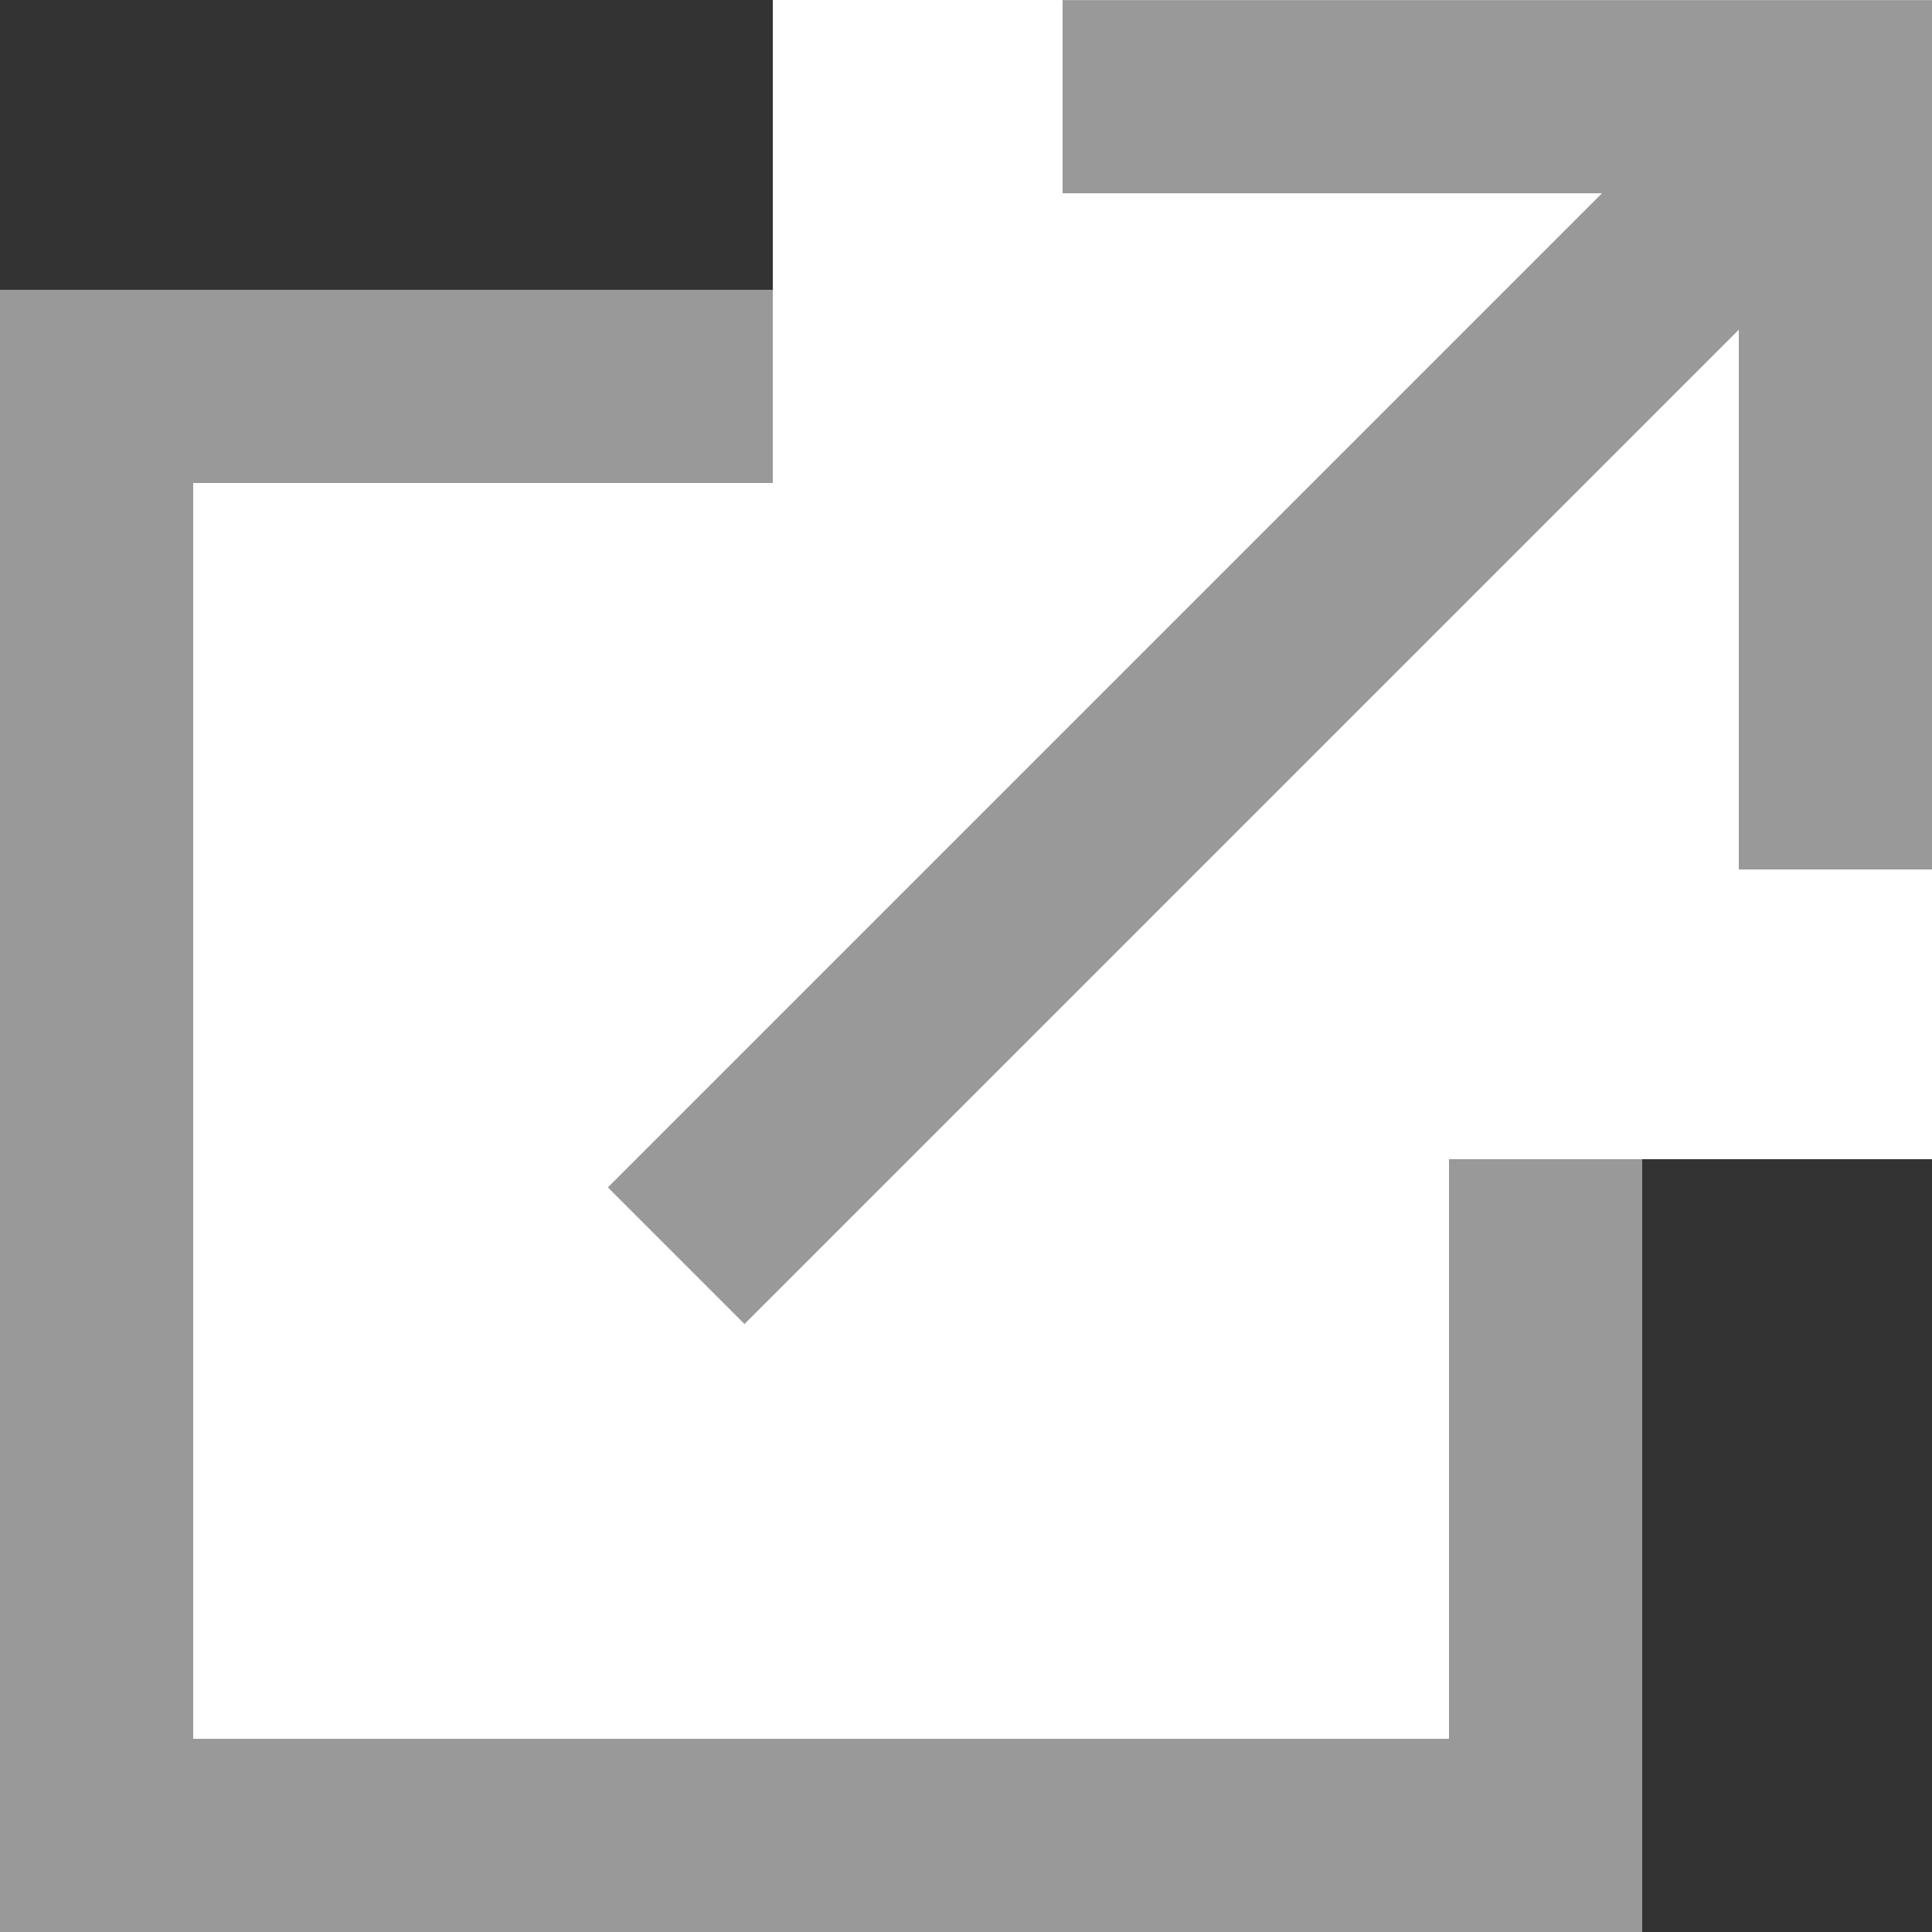
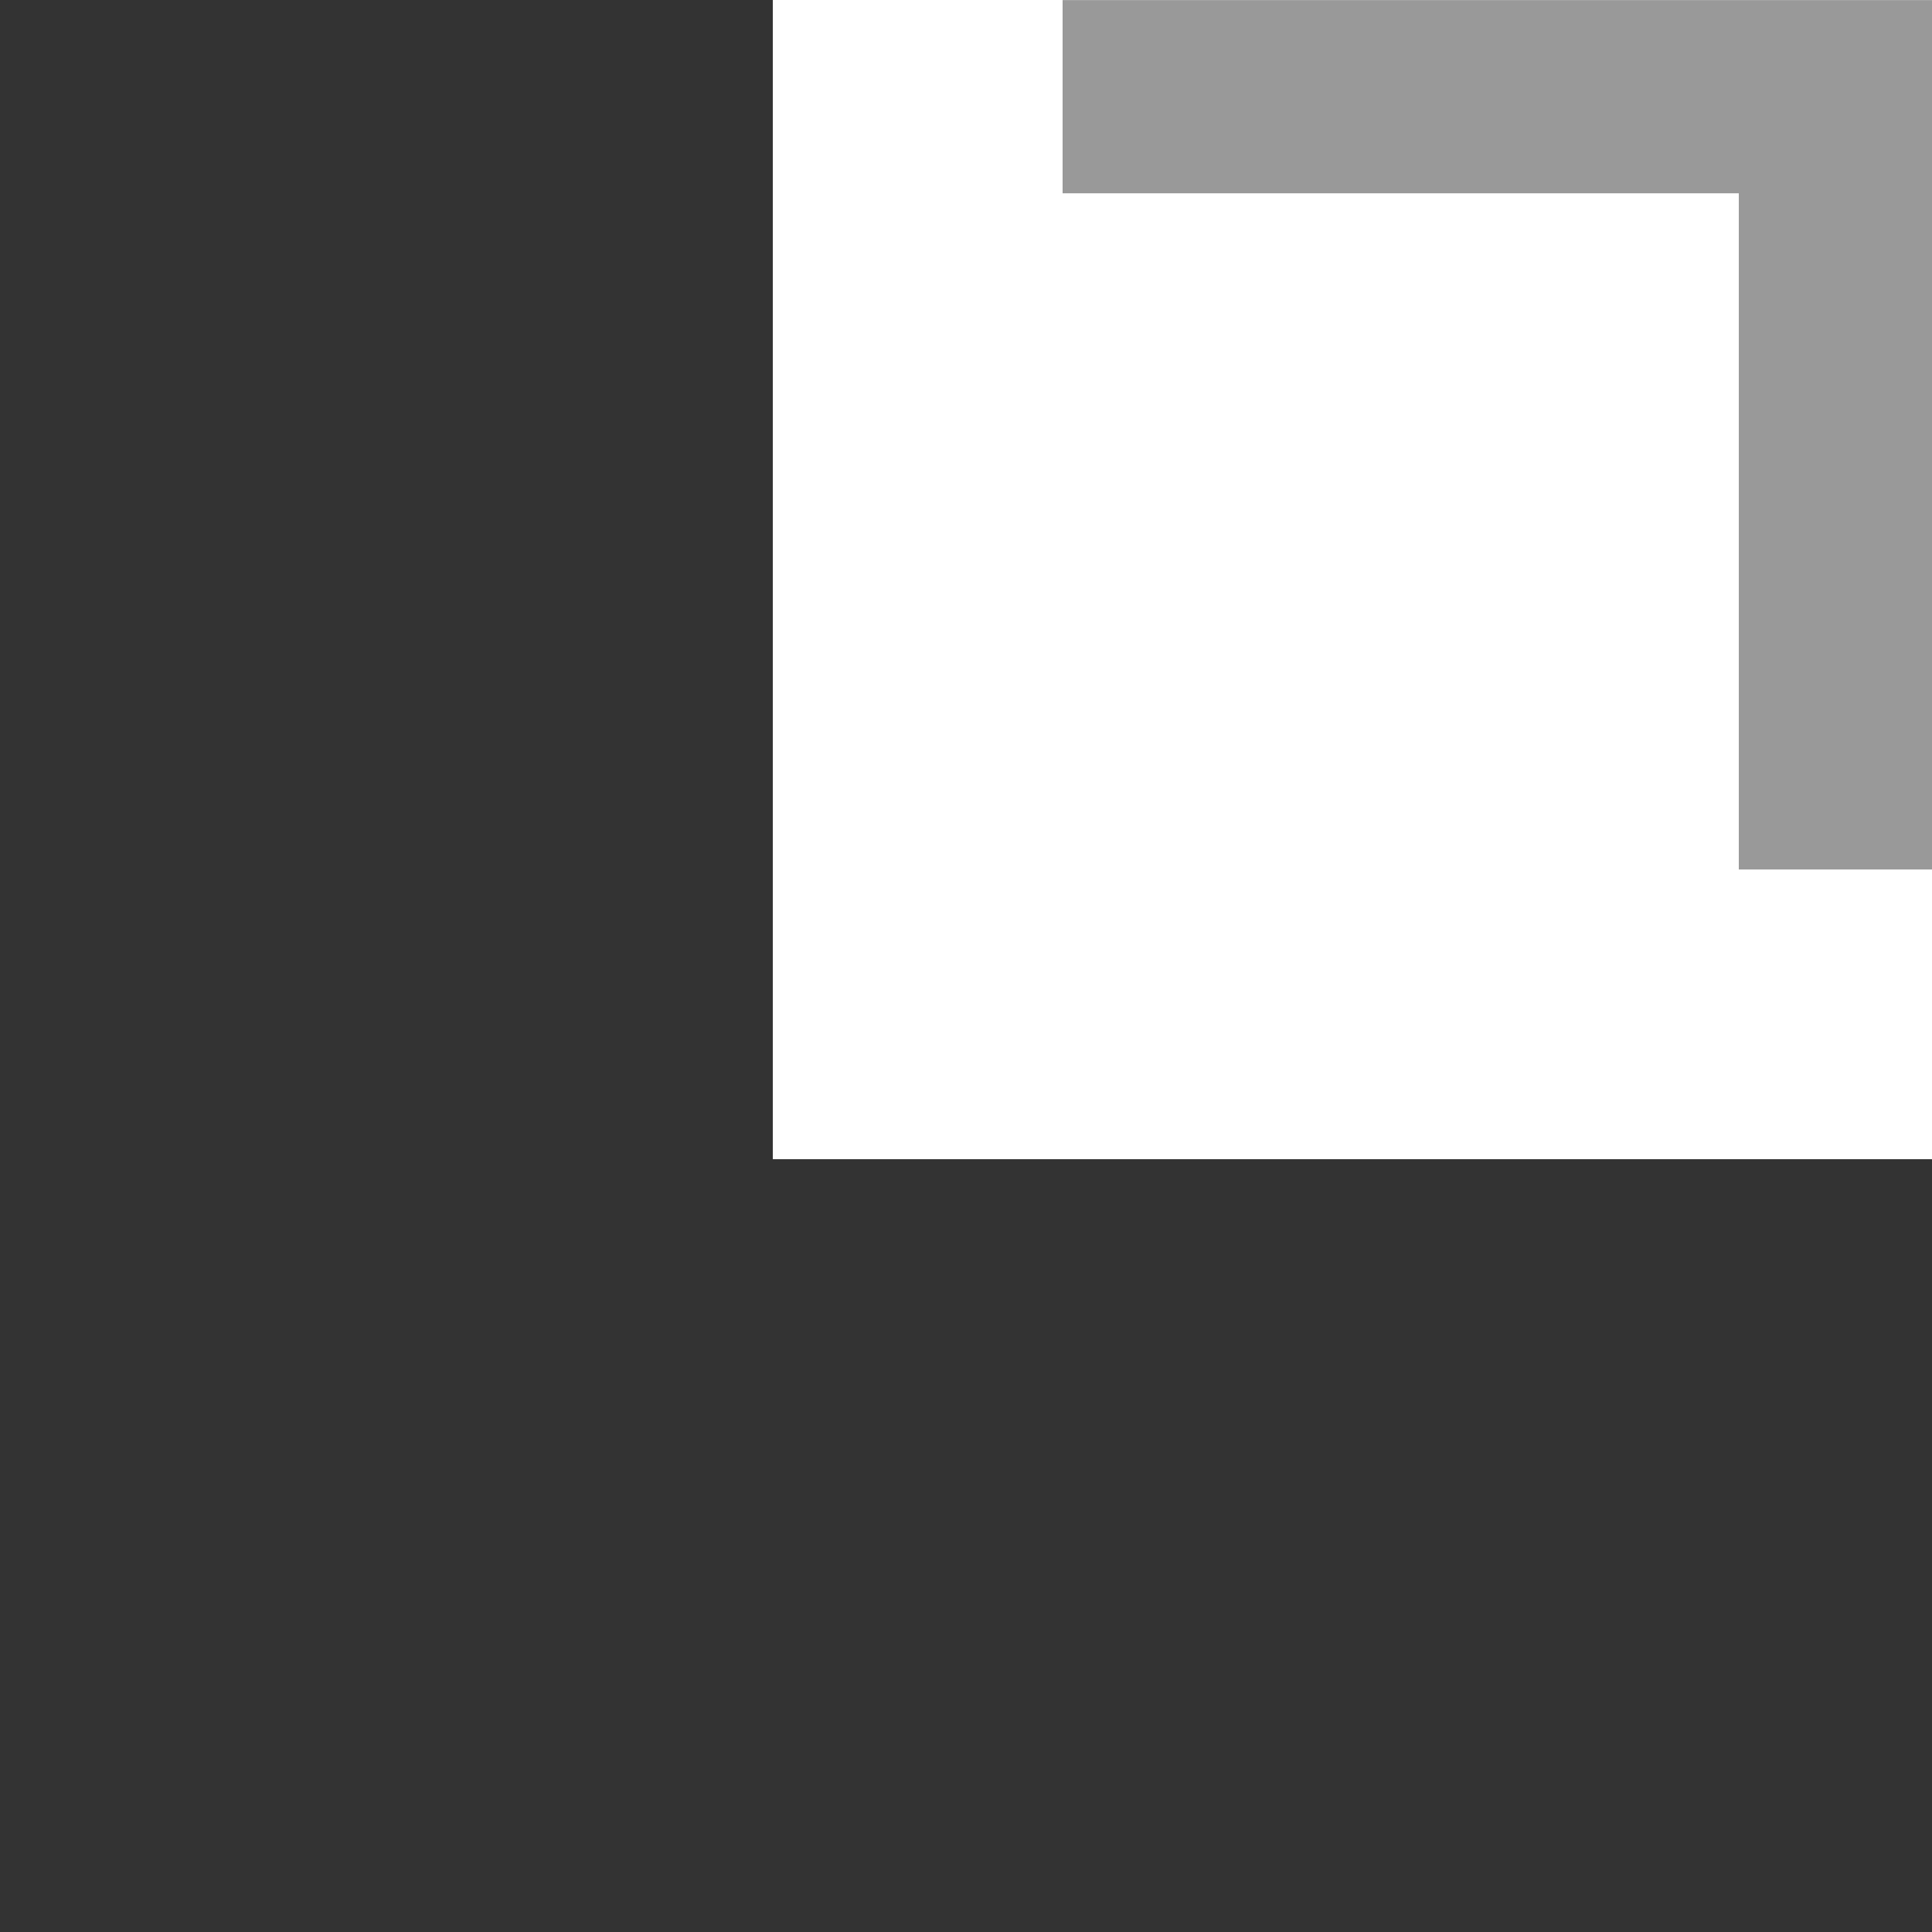
<svg xmlns="http://www.w3.org/2000/svg" width="20" height="20" viewBox="0 0 20 20">
  <rect x="0" y="0" width="20" height="20" fill="#333333" stroke="none" />
  <g id="グループ_318" data-name="グループ 318" transform="translate(-778 -5951)">
    <g id="長方形_161" data-name="長方形 161" transform="translate(778 5954)" fill="#fff" stroke="#999" stroke-width="2">
-       <rect width="17" height="17" stroke="none" />
-       <rect x="1" y="1" width="15" height="15" fill="none" />
-     </g>
+       </g>
    <rect id="長方形_162" data-name="長方形 162" width="12" height="12" transform="translate(786 5951)" fill="#fff" />
-     <path id="パス_78" data-name="パス 78" d="M1430.01,3926.264l12-12" transform="translate(-645.01 2037.735)" fill="none" stroke="#999" stroke-width="2" />
    <path id="パス_79" data-name="パス 79" d="M1423,3838.444h8v8" transform="translate(-634 2113.557)" fill="none" stroke="#999" stroke-width="2" />
  </g>
</svg>